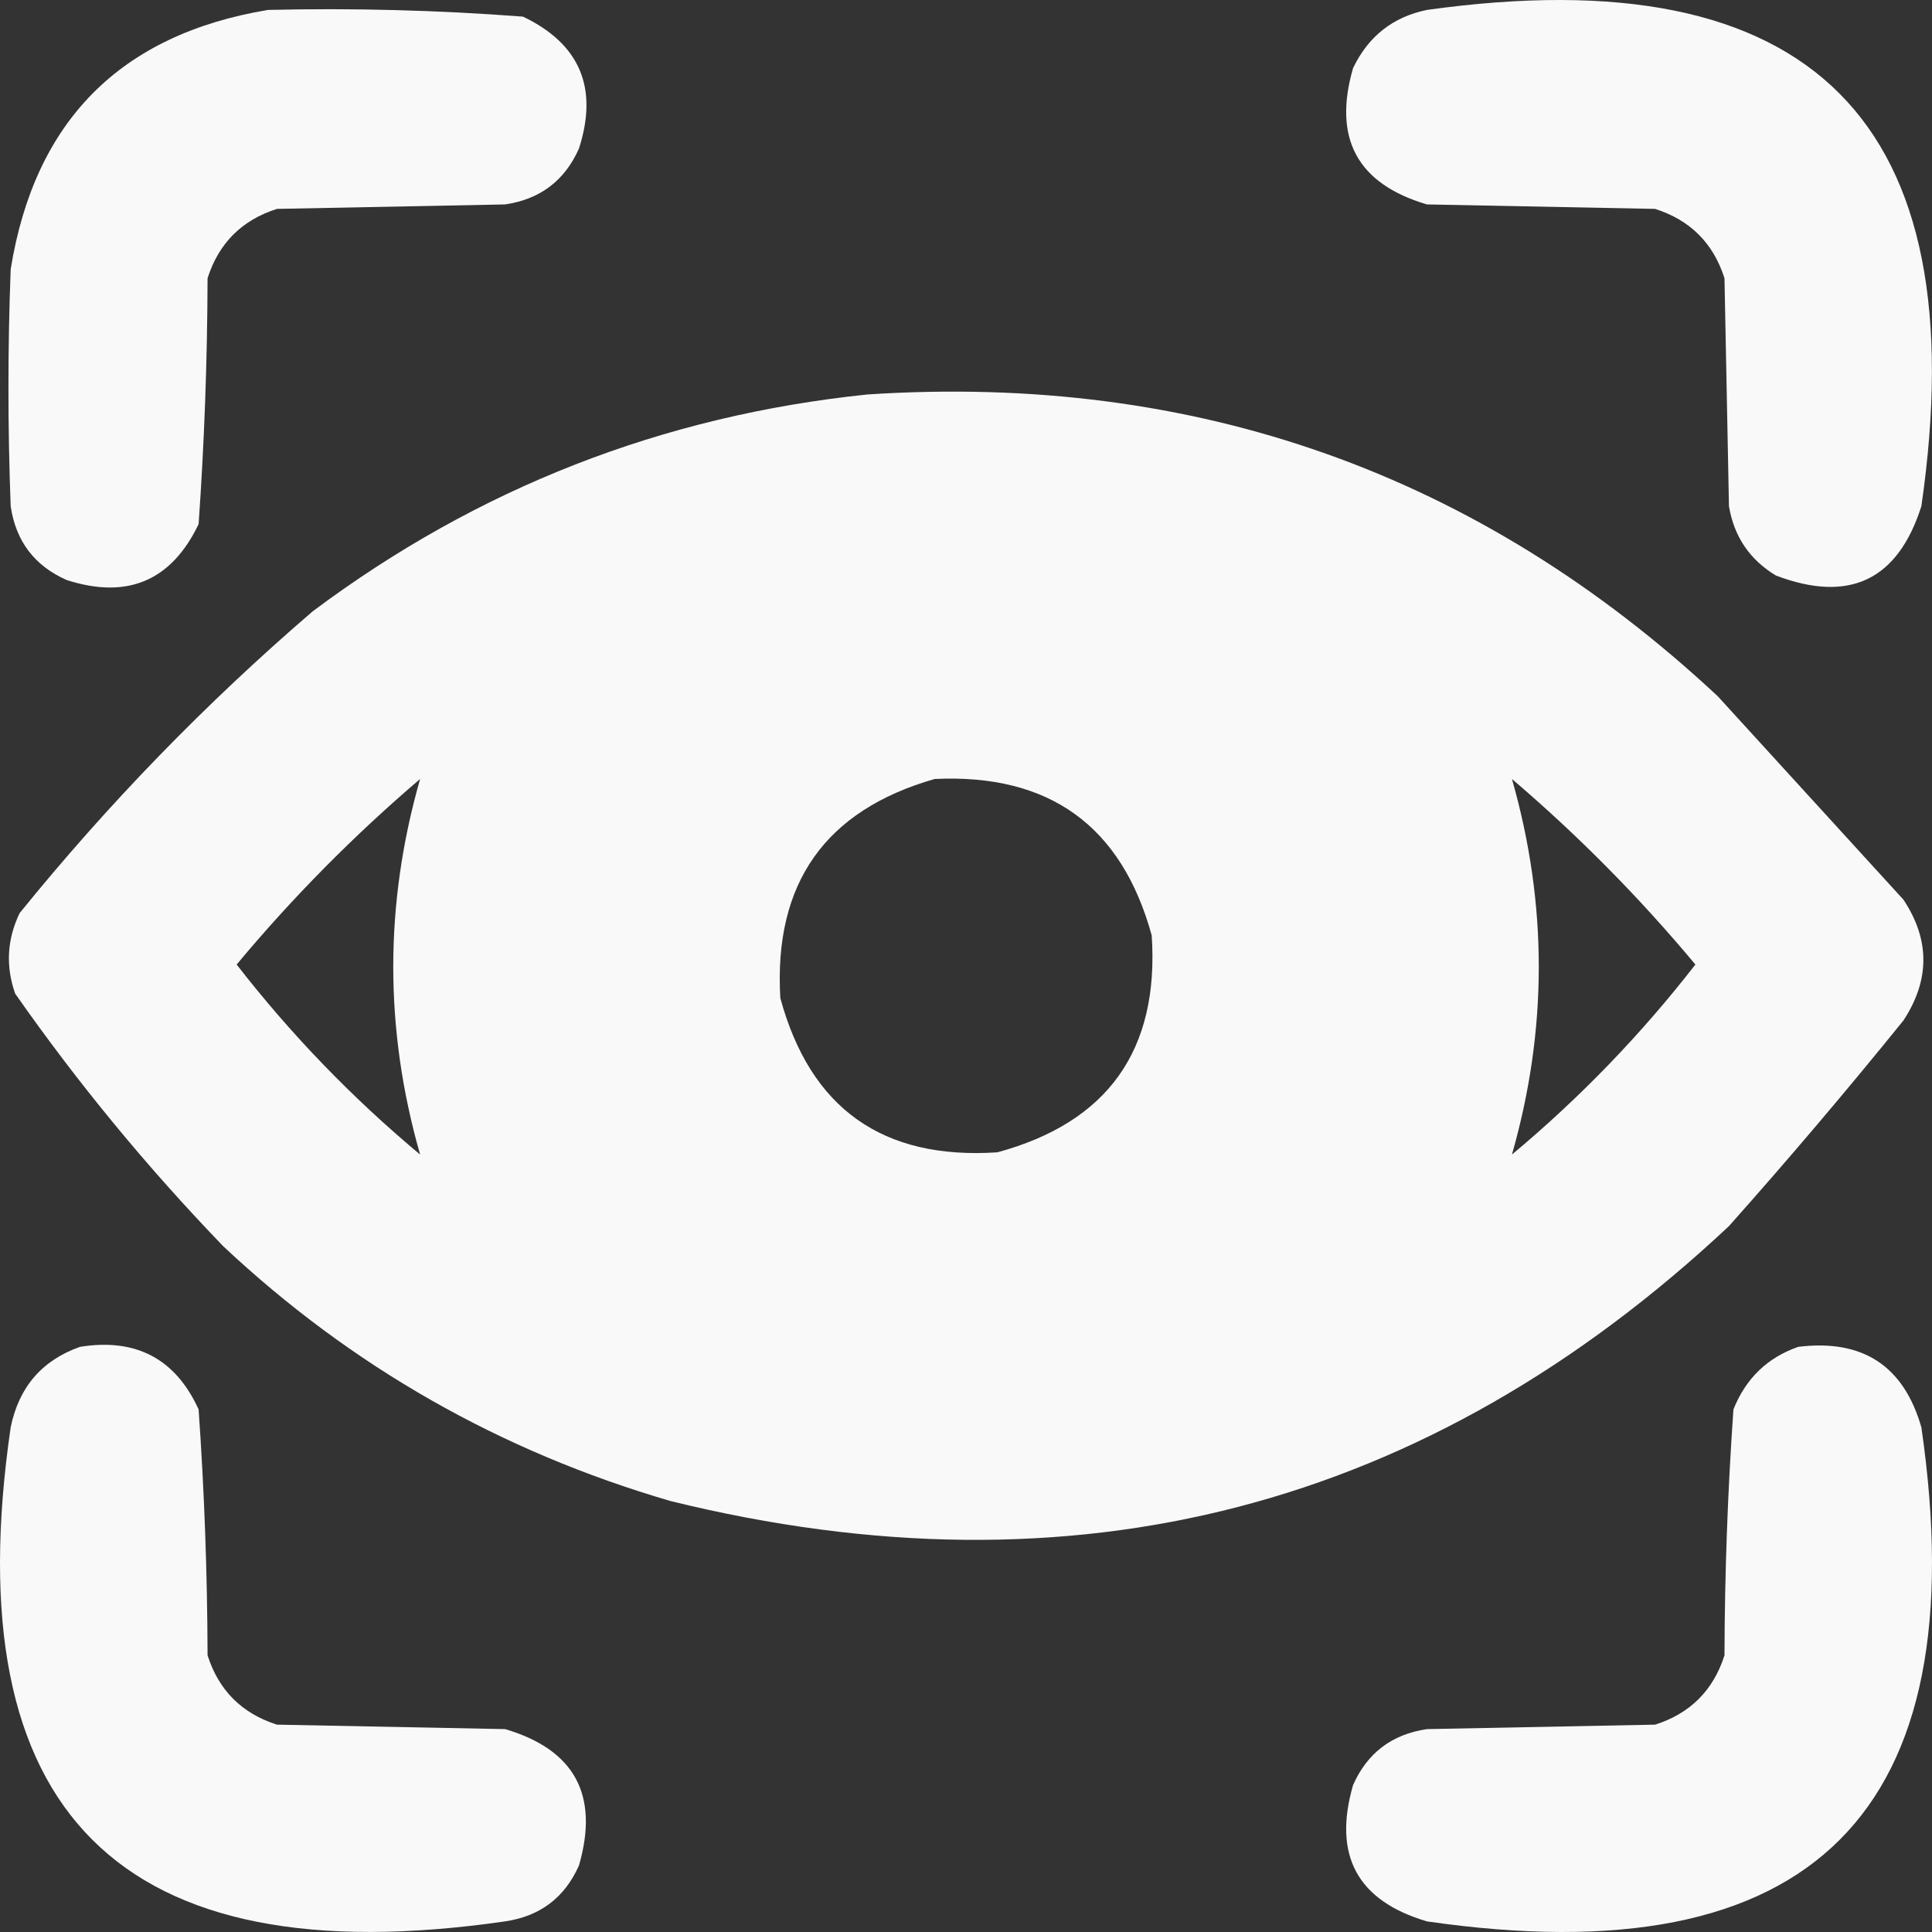
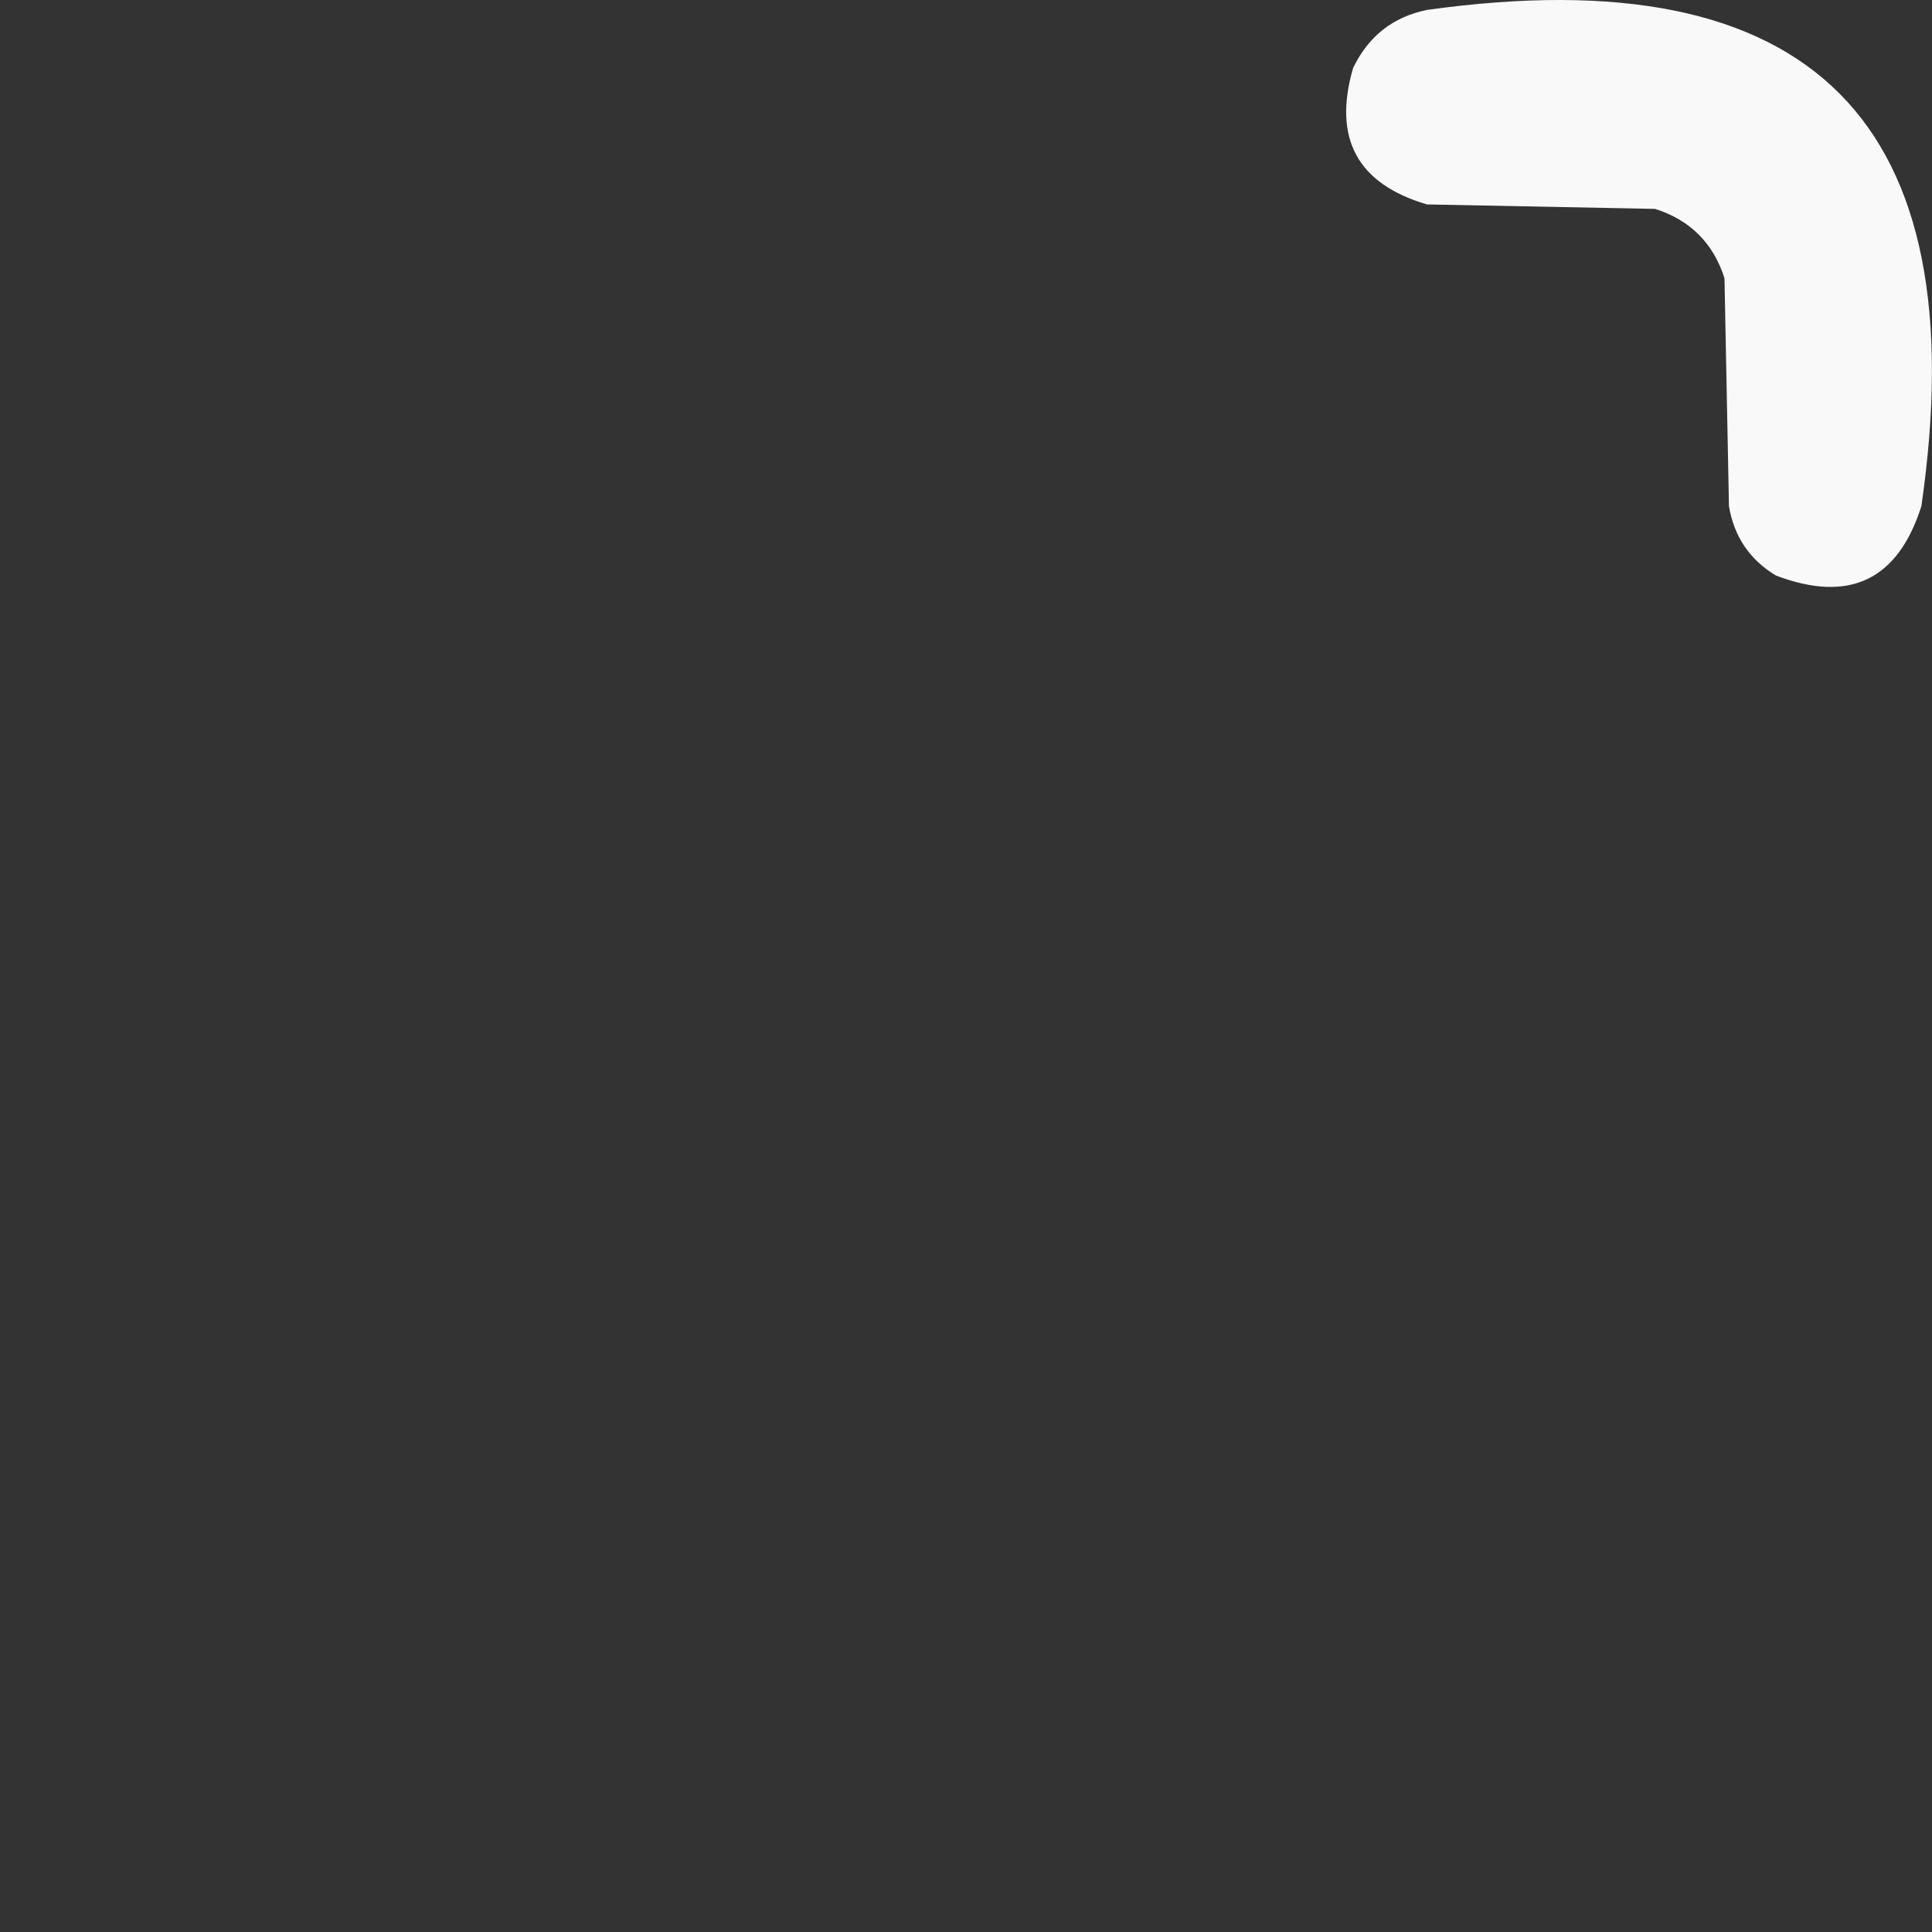
<svg xmlns="http://www.w3.org/2000/svg" width="512" height="512" viewBox="0 0 512 512" fill="none">
  <rect x="0" y="0" width="512" height="512" fill="#333333" stroke="none" />
  <g opacity="0.966">
-     <path fill-rule="evenodd" clip-rule="evenodd" d="M71.015 2.631C93.612 2.099 116.142 2.691 138.608 4.408C153.674 11.629 158.616 23.281 153.431 39.363C149.657 47.87 143.135 52.807 133.865 54.175C113.706 54.57 93.546 54.965 73.387 55.36C64.098 58.322 57.971 64.444 55.007 73.726C54.944 95.511 54.153 117.235 52.635 138.897C45.408 153.951 33.747 158.889 17.652 153.708C9.14 149.937 4.199 143.42 2.83 134.157C2.039 113.223 2.039 92.29 2.83 71.356C9.168 32.042 31.897 9.134 71.015 2.631Z" fill="white" />
    <path fill-rule="evenodd" clip-rule="evenodd" d="M378.148 2.631C480.269 -11.648 523.947 32.195 509.183 134.157C502.935 153.768 490.089 159.889 470.643 152.524C463.704 148.345 459.553 142.223 458.192 134.157C457.797 114.014 457.401 93.87 457.006 73.726C454.042 64.444 447.914 58.322 438.626 55.36C418.466 54.965 398.307 54.57 378.148 54.175C359.706 48.726 353.183 36.679 358.581 18.035C362.625 9.614 369.147 4.479 378.148 2.631Z" fill="white" />
-     <path fill-rule="evenodd" clip-rule="evenodd" d="M229.918 104.534C316.874 98.845 391.977 125.506 455.227 184.516C471.631 202.488 488.036 220.459 504.44 238.43C511.471 249.03 511.471 259.694 504.44 270.423C489.468 288.94 474.053 307.109 458.192 324.93C378.26 399.851 284.776 424.142 177.741 397.803C132.637 384.653 93.11 362.14 59.157 330.262C38.953 309.298 20.572 286.983 4.015 263.314C1.465 256.05 1.86 248.941 5.201 241.985C28.703 212.972 54.594 186.312 82.874 162.003C126.584 129.304 175.598 110.147 229.918 104.534ZM111.334 206.438C101.847 239.615 101.847 272.793 111.334 305.971C93.309 290.923 77.102 274.137 62.715 255.612C77.542 237.833 93.749 221.442 111.334 206.438ZM247.705 206.438C278.062 204.998 297.233 218.821 305.219 247.91C307.233 278.272 293.596 297.429 264.307 305.379C233.921 307.392 214.75 293.765 206.794 264.499C205.019 234.11 218.656 214.757 247.705 206.438ZM400.679 206.438C418.264 221.442 434.47 237.833 449.298 255.612C434.91 274.137 418.704 290.923 400.679 305.971C410.165 272.793 410.165 239.615 400.679 206.438Z" fill="white" />
-     <path fill-rule="evenodd" clip-rule="evenodd" d="M21.21 356.923C36.025 354.546 46.5 360.076 52.635 373.512C54.153 395.173 54.944 416.898 55.007 438.682C57.971 447.964 64.098 454.086 73.387 457.049C93.546 457.443 113.706 457.839 133.865 458.234C152.307 463.683 158.829 475.729 153.431 494.374C149.657 502.88 143.135 507.818 133.865 509.185C31.647 523.959 -12.032 480.313 2.83 378.251C5.01 367.591 11.137 360.481 21.21 356.923Z" fill="white" />
-     <path fill-rule="evenodd" clip-rule="evenodd" d="M476.572 356.923C493.626 354.834 504.495 361.943 509.183 378.251C524.006 480.353 480.328 523.997 378.148 509.185C359.706 503.736 353.183 491.69 358.581 473.045C362.356 464.539 368.878 459.601 378.148 458.234C398.307 457.839 418.466 457.443 438.626 457.049C447.914 454.086 454.042 447.964 457.006 438.682C457.069 416.898 457.859 395.173 459.378 373.512C462.667 365.285 468.398 359.755 476.572 356.923Z" fill="white" />
  </g>
</svg>